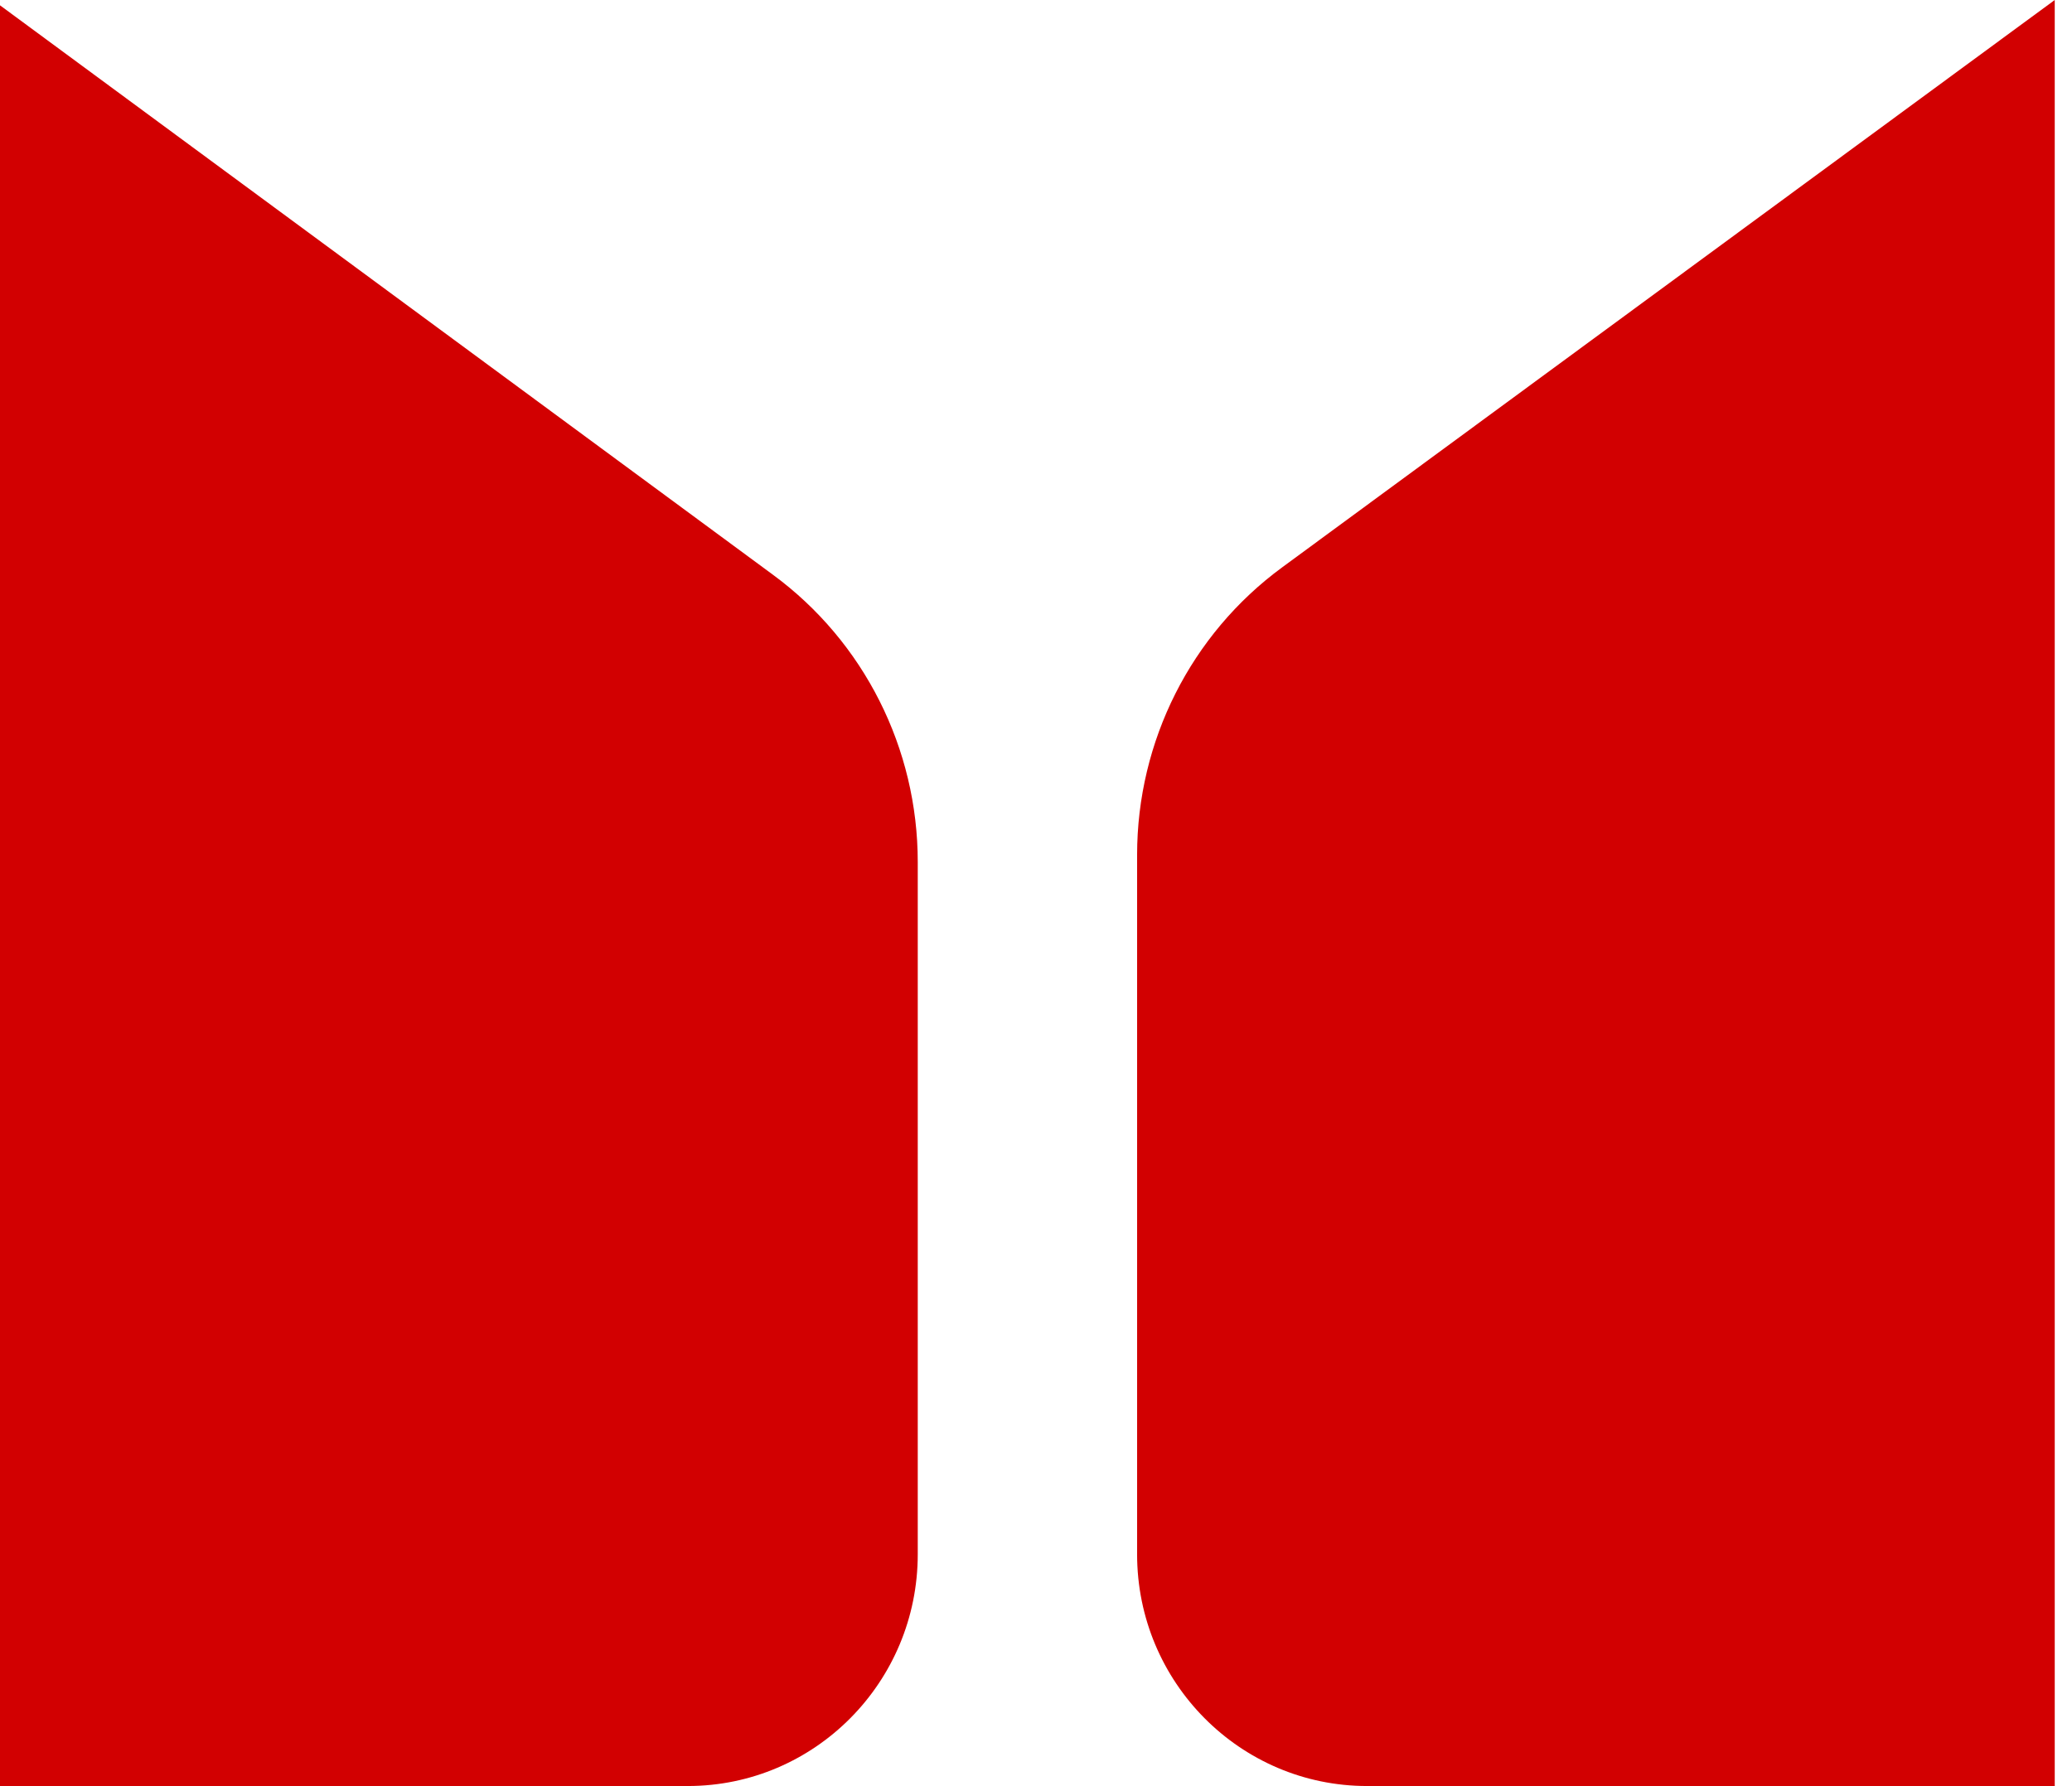
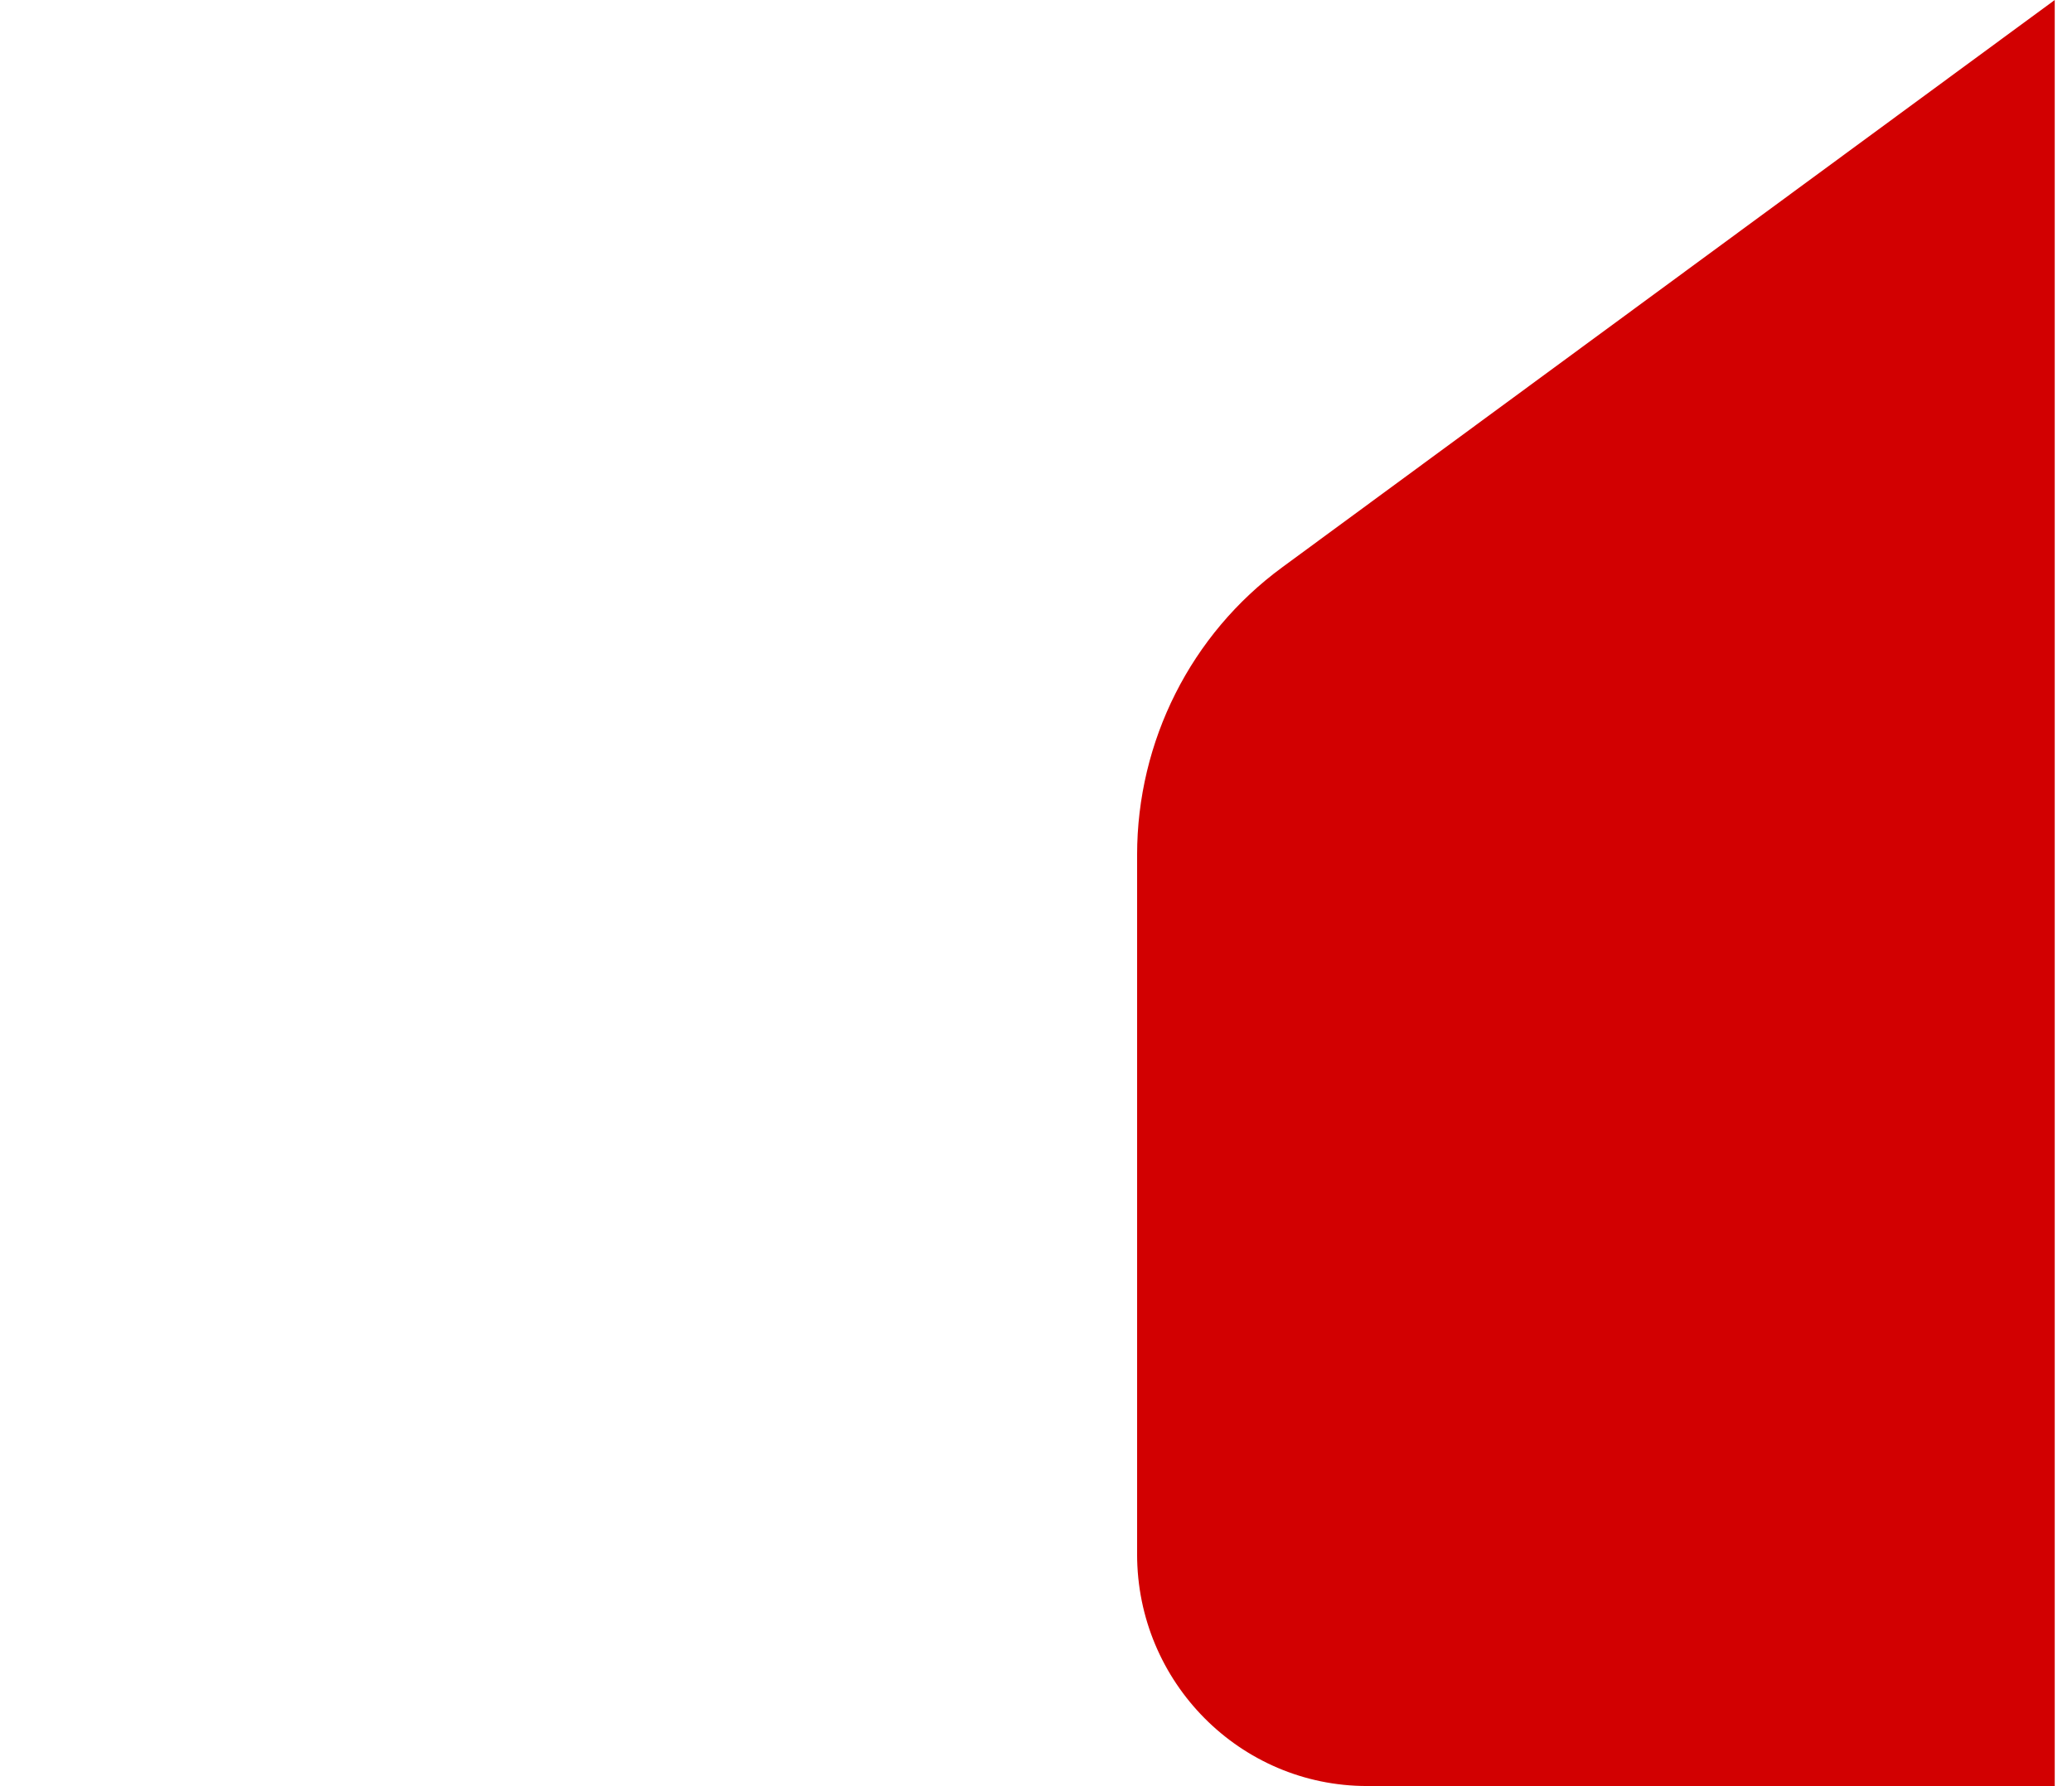
<svg xmlns="http://www.w3.org/2000/svg" width="116" height="100" viewBox="0 0 116 100" fill="none">
  <path d="M76.537 99.993H115.034V0L71.784 31.762C66.674 35.509 63.66 41.496 63.66 47.862V87.018C63.66 94.182 69.427 99.993 76.537 99.993Z" fill="#D20001" />
-   <path d="M0.007 99.993H38.504C45.613 99.993 51.38 94.182 51.38 87.018V48.261C51.38 41.902 48.373 35.929 43.277 32.181L0 0.298V100L0.007 99.993Z" fill="#D20001" />
</svg>